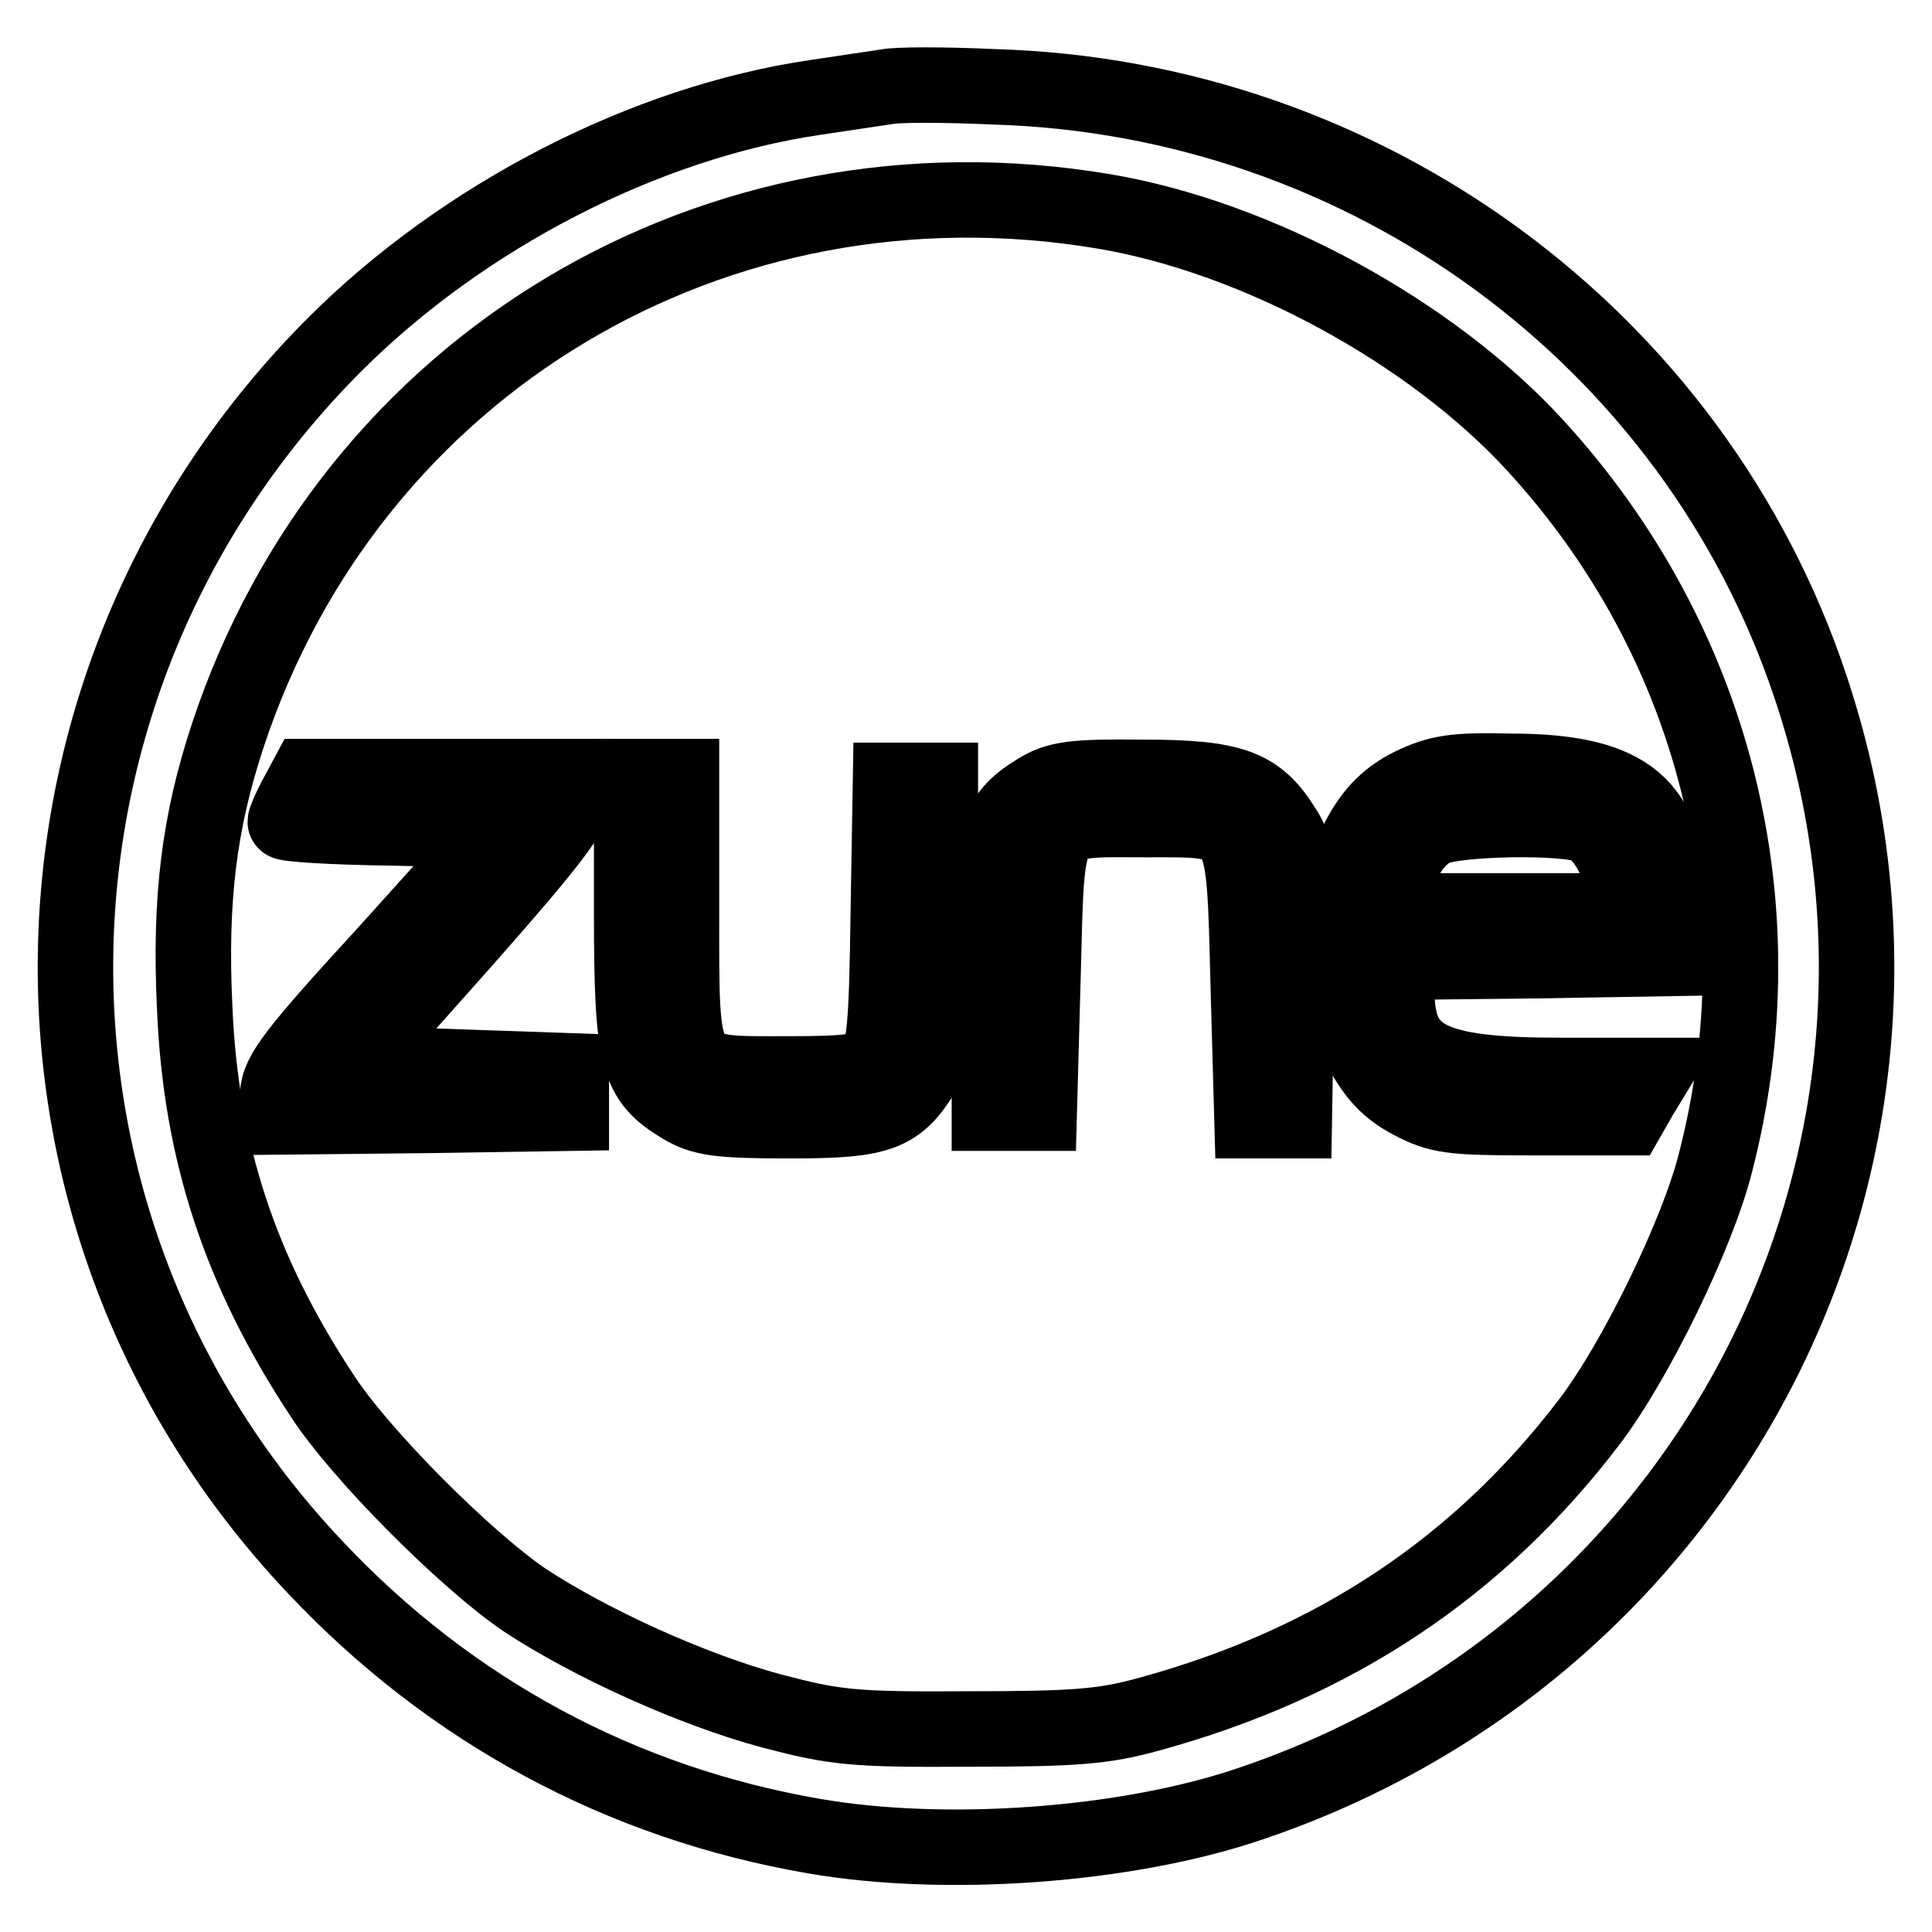
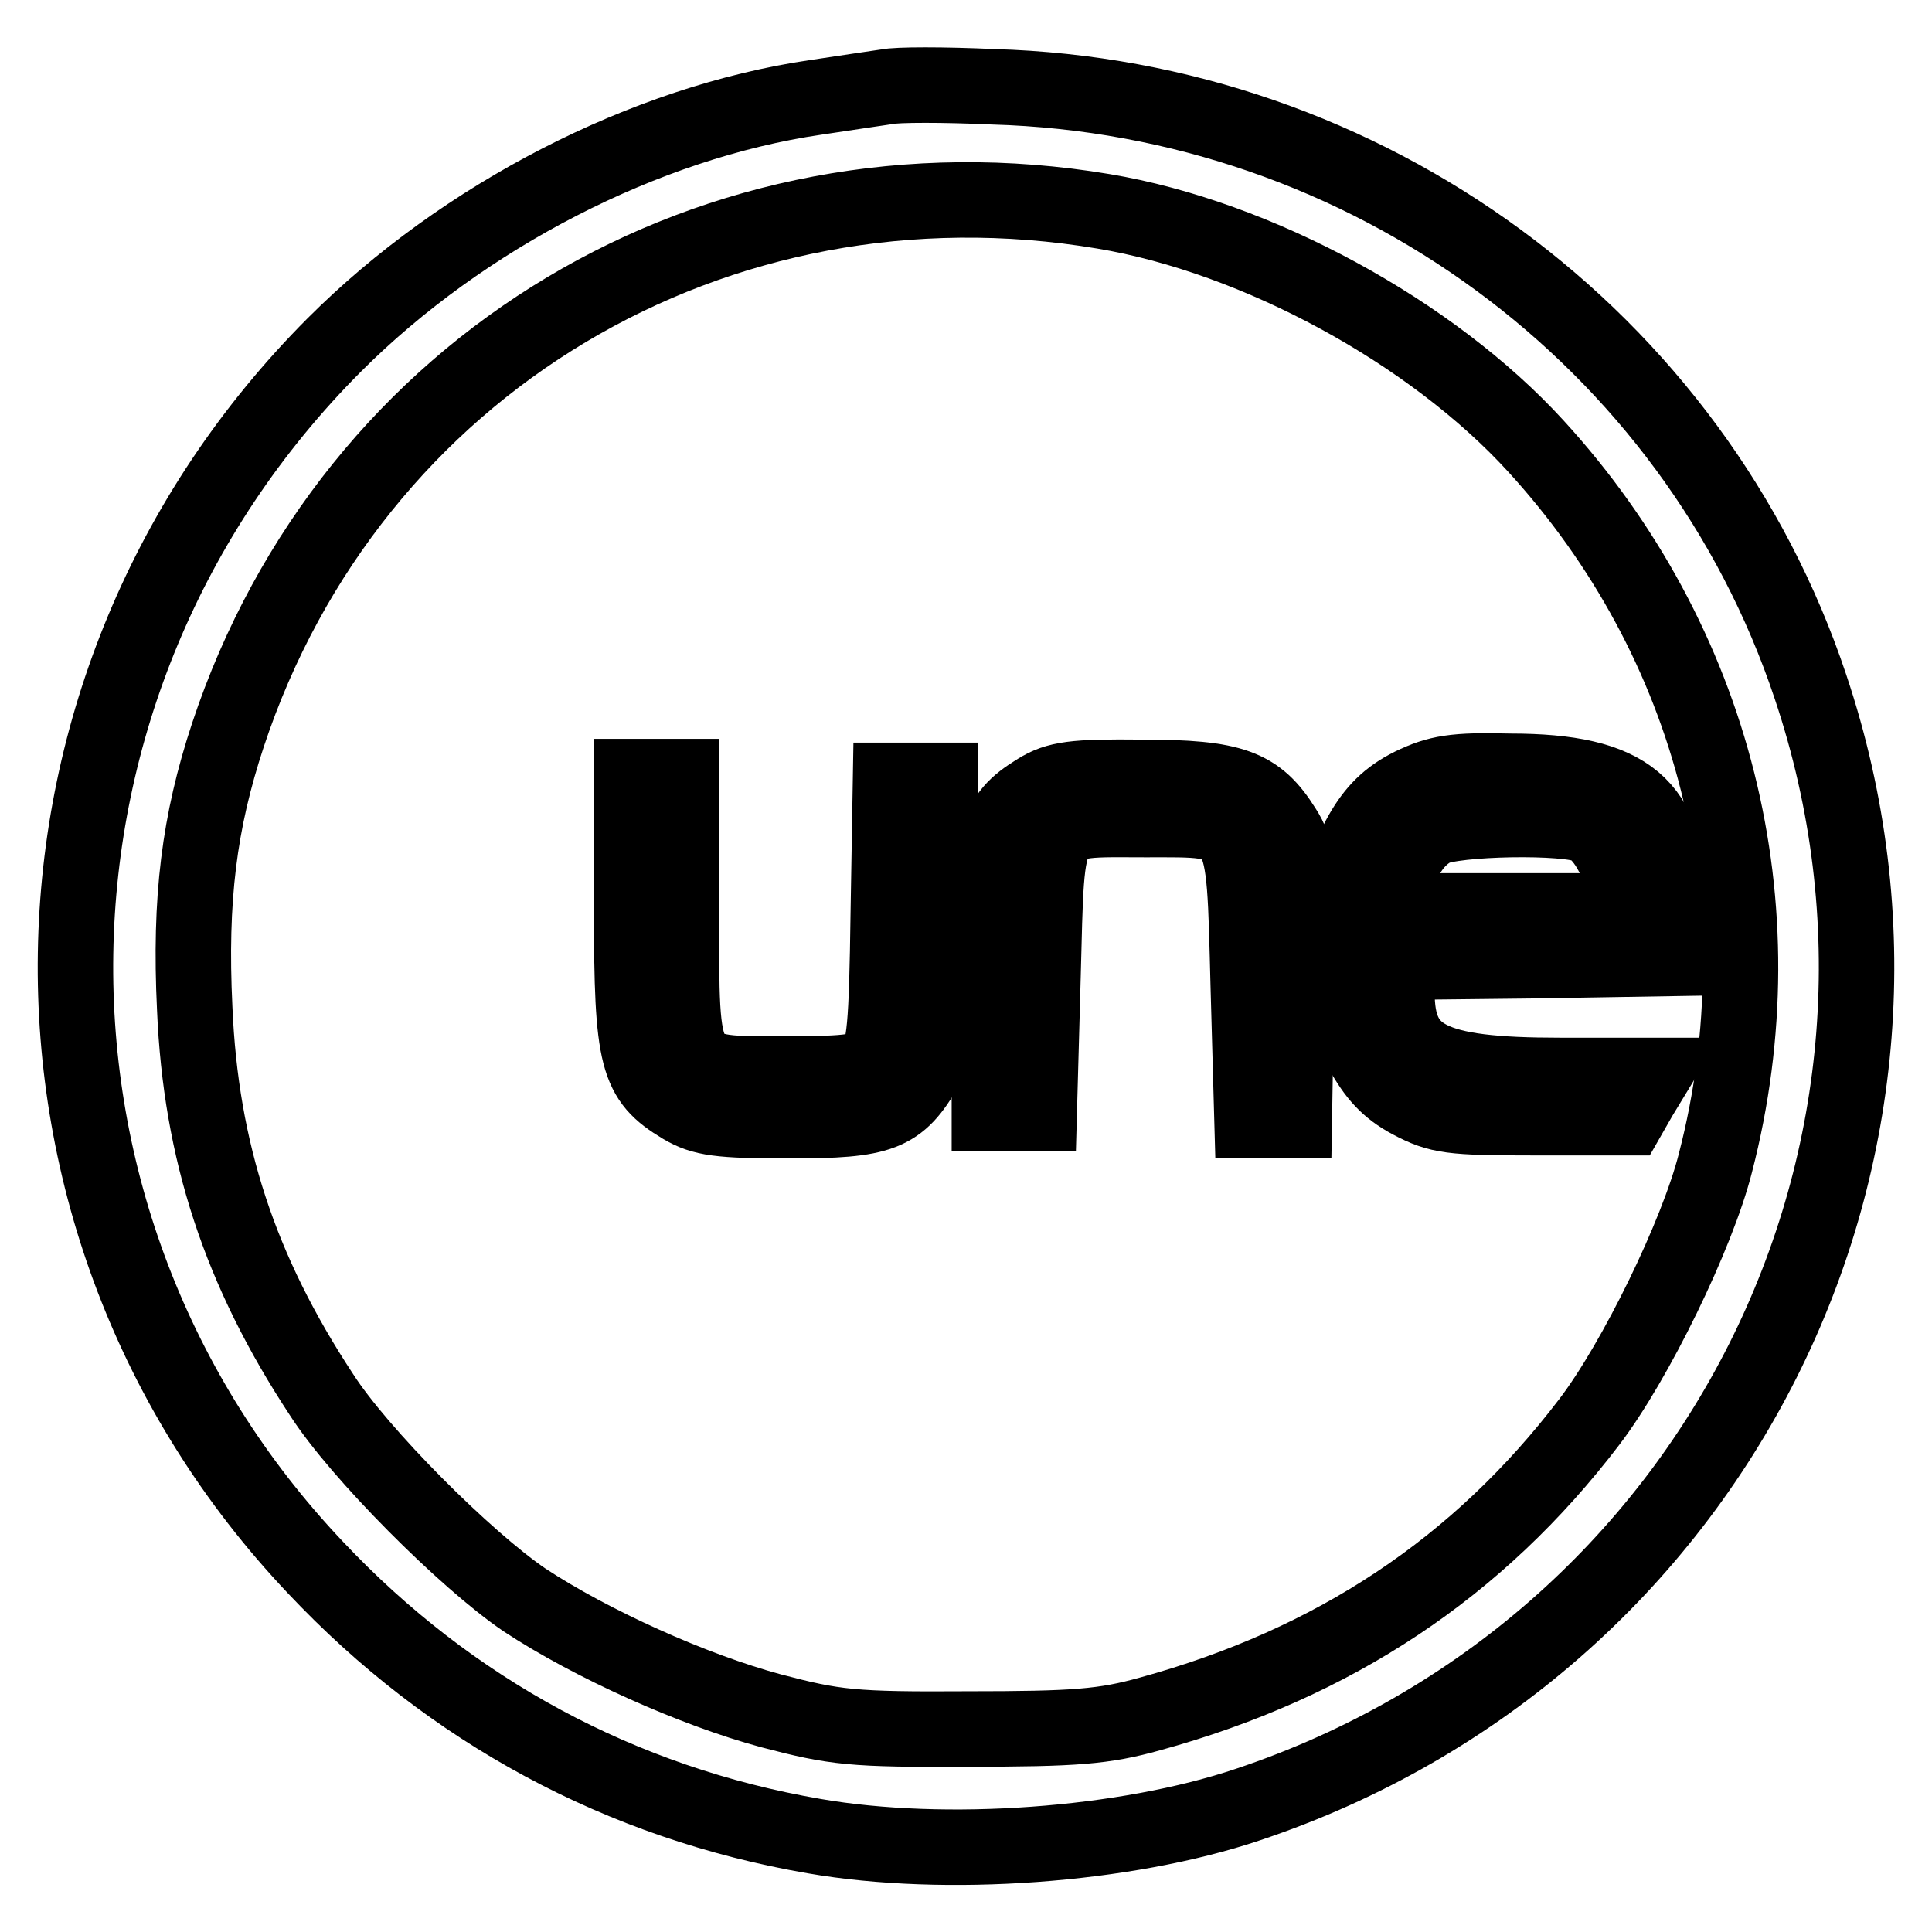
<svg xmlns="http://www.w3.org/2000/svg" version="1.1" x="0px" y="0px" viewBox="0 0 256 256" enable-background="new 0 0 256 256" xml:space="preserve">
  <g>
    <g>
      <path stroke-width="10" fill-opacity="0" stroke="#000000" d="M117.5,11.5c-1.3,0.2-5.5,0.8-9.4,1.4c-22.6,3.3-46.7,15.7-63.8,32.8C-0.4,90.5-1.6,161.9,41.8,207.7  c17.9,19,40.5,31.2,66.1,35.6c17.3,3,41.2,1.3,57.5-4.2c61.9-20.7,95.1-86.7,74.5-148.1c-15.4-46.2-58.8-78.1-108.3-79.5  C125.1,11.2,118.8,11.2,117.5,11.5z M146.2,28c20.4,3.4,43.5,16,57.3,31.1c23.7,25.9,32.6,61,23.8,95  c-2.4,9.5-10.6,26.3-16.7,34.3c-14.7,19.3-33.8,32-58.2,38.7c-6.1,1.7-9.9,2-24.1,2c-15.4,0.1-17.7-0.2-26.1-2.4  c-10.4-2.8-23.9-8.9-32.7-14.7c-7.8-5.3-21.9-19.4-26.9-27.2c-10.8-16.4-16-32.2-16.8-51.2c-0.7-14.5,0.6-24.7,4.4-36.2  C46.5,48.2,94.9,19.4,146.2,28z" />
      <path stroke-width="10" fill-opacity="0" stroke="#000000" d="M187,104.1c-3,1.5-4.9,3.4-6.6,6.4c-2.1,3.8-2.3,5.3-2.3,14.1c0,8.7,0.3,10.4,2.3,14.5  c1.8,3.3,3.5,5.2,6.5,6.8c3.8,2,5.3,2.2,16.4,2.2h12.4l1.6-2.8l1.7-2.8h-12.3c-17.2,0-21.6-2.3-21.6-11v-4l18.1-0.2l18-0.3v-7.1  c-0.1-13.2-5.4-17.7-21.1-17.7C192.7,102,190.5,102.4,187,104.1z M210.5,109.5c2.3,1.2,4.6,5.7,4.6,8.9v2.3h-15h-15v-2.6  c0.1-3.4,2-6.8,4.8-8.3C192.6,108.4,207.8,108.1,210.5,109.5z" />
-       <path stroke-width="10" fill-opacity="0" stroke="#000000" d="M39.2,105.7c-0.8,1.5-1.4,2.9-1.4,3.2s6.3,0.7,14,0.8l14,0.3l-14.4,16C39,139.5,36.9,142.3,36.8,145v3  l19.5-0.2l19.4-0.3v-2.8v-2.8l-14.4-0.5L47,140.9l14.6-16.4c11.3-12.8,14.5-17,14.5-19v-2.6H58.4H40.7L39.2,105.7z" />
      <path stroke-width="10" fill-opacity="0" stroke="#000000" d="M83.7,120.6c0,19.8,0.7,22.4,6.7,26c2.7,1.6,4.9,1.9,14.2,1.9c12.2,0,14.5-0.8,18.1-7.1  c1.7-2.9,1.9-4.9,1.9-20.6v-17.4h-3.3H118l-0.3,17.7c-0.2,14.9-0.5,18.1-1.8,19.5c-1.3,1.4-3.1,1.7-11.6,1.7  c-14.5,0-14,0.8-14-21.8v-17.6H87h-3.3V120.6z" />
      <path stroke-width="10" fill-opacity="0" stroke="#000000" d="M137.5,104.8c-5.7,3.5-6.4,5.9-6.4,25.3v17.4h3.3h3.3l0.5-18.1c0.6-22-0.2-20.8,13.6-20.8  c13.5,0,13-0.8,13.6,22l0.5,17.9h2.8h2.8l0.3-17.8c0.2-16.4,0.1-18.1-1.7-20.9c-3.5-5.6-6.7-6.8-18.8-6.8  C142.3,102.9,140.1,103.2,137.5,104.8z" />
    </g>
  </g>
</svg>